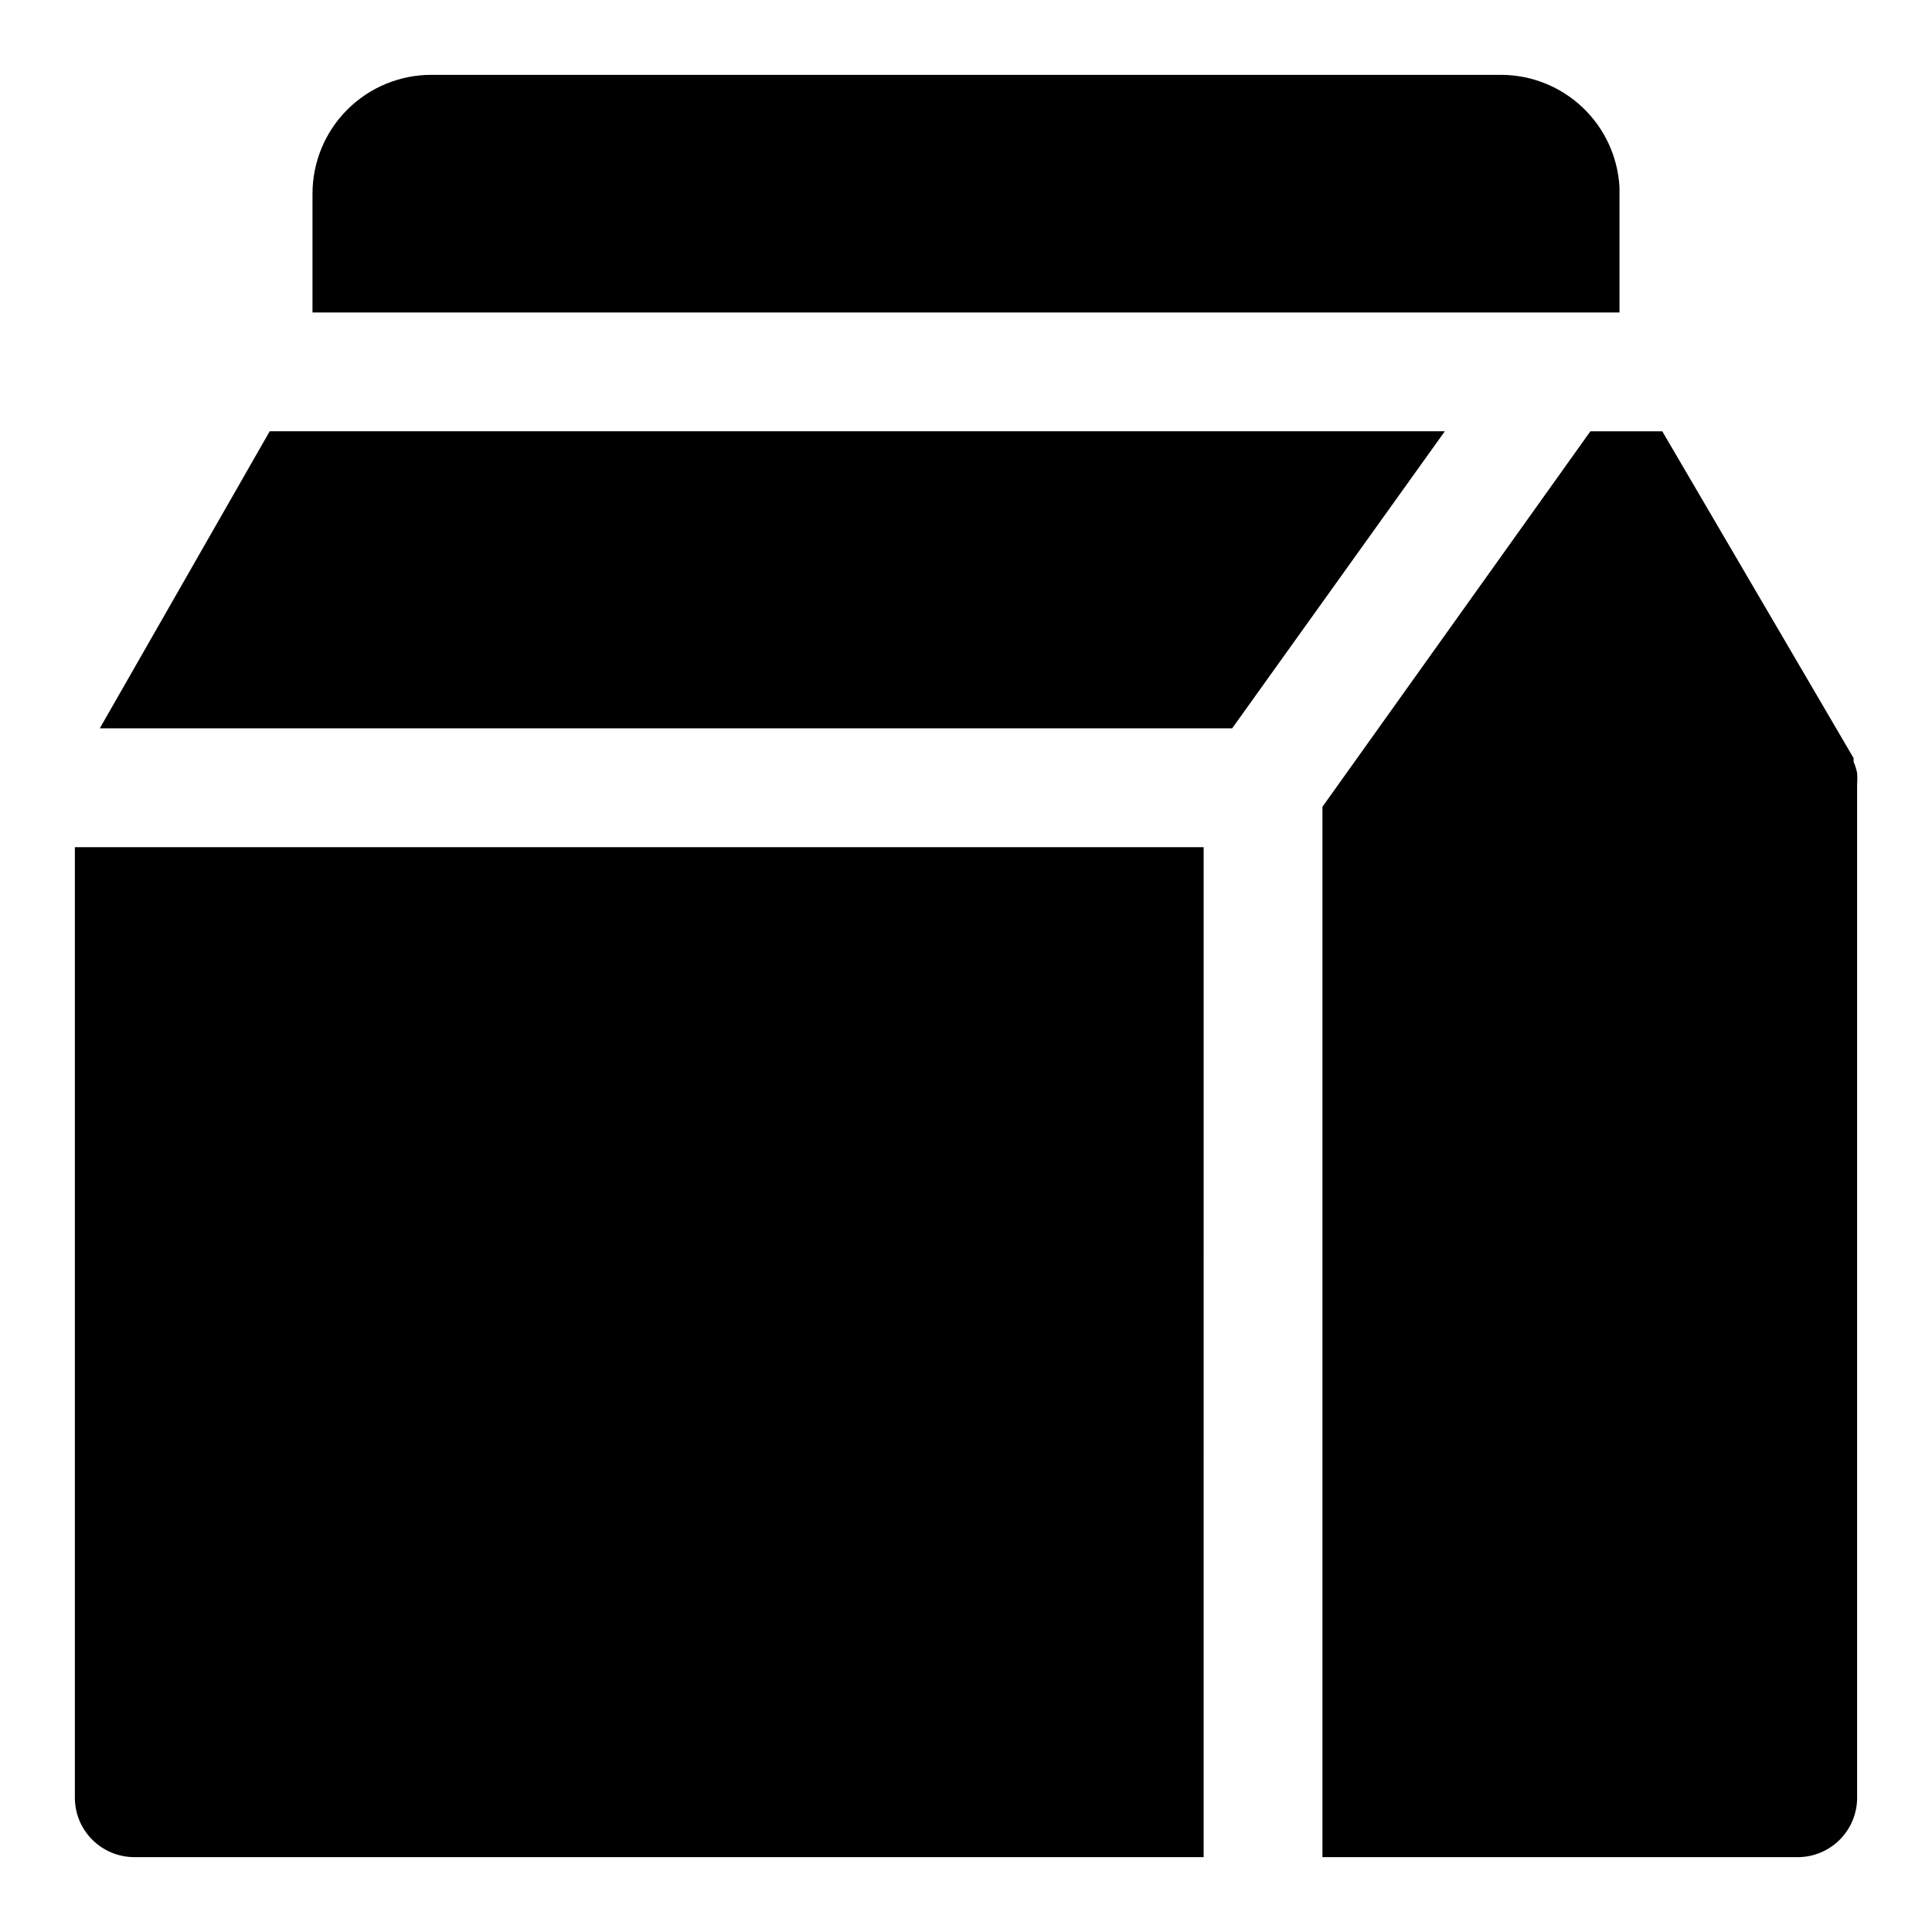
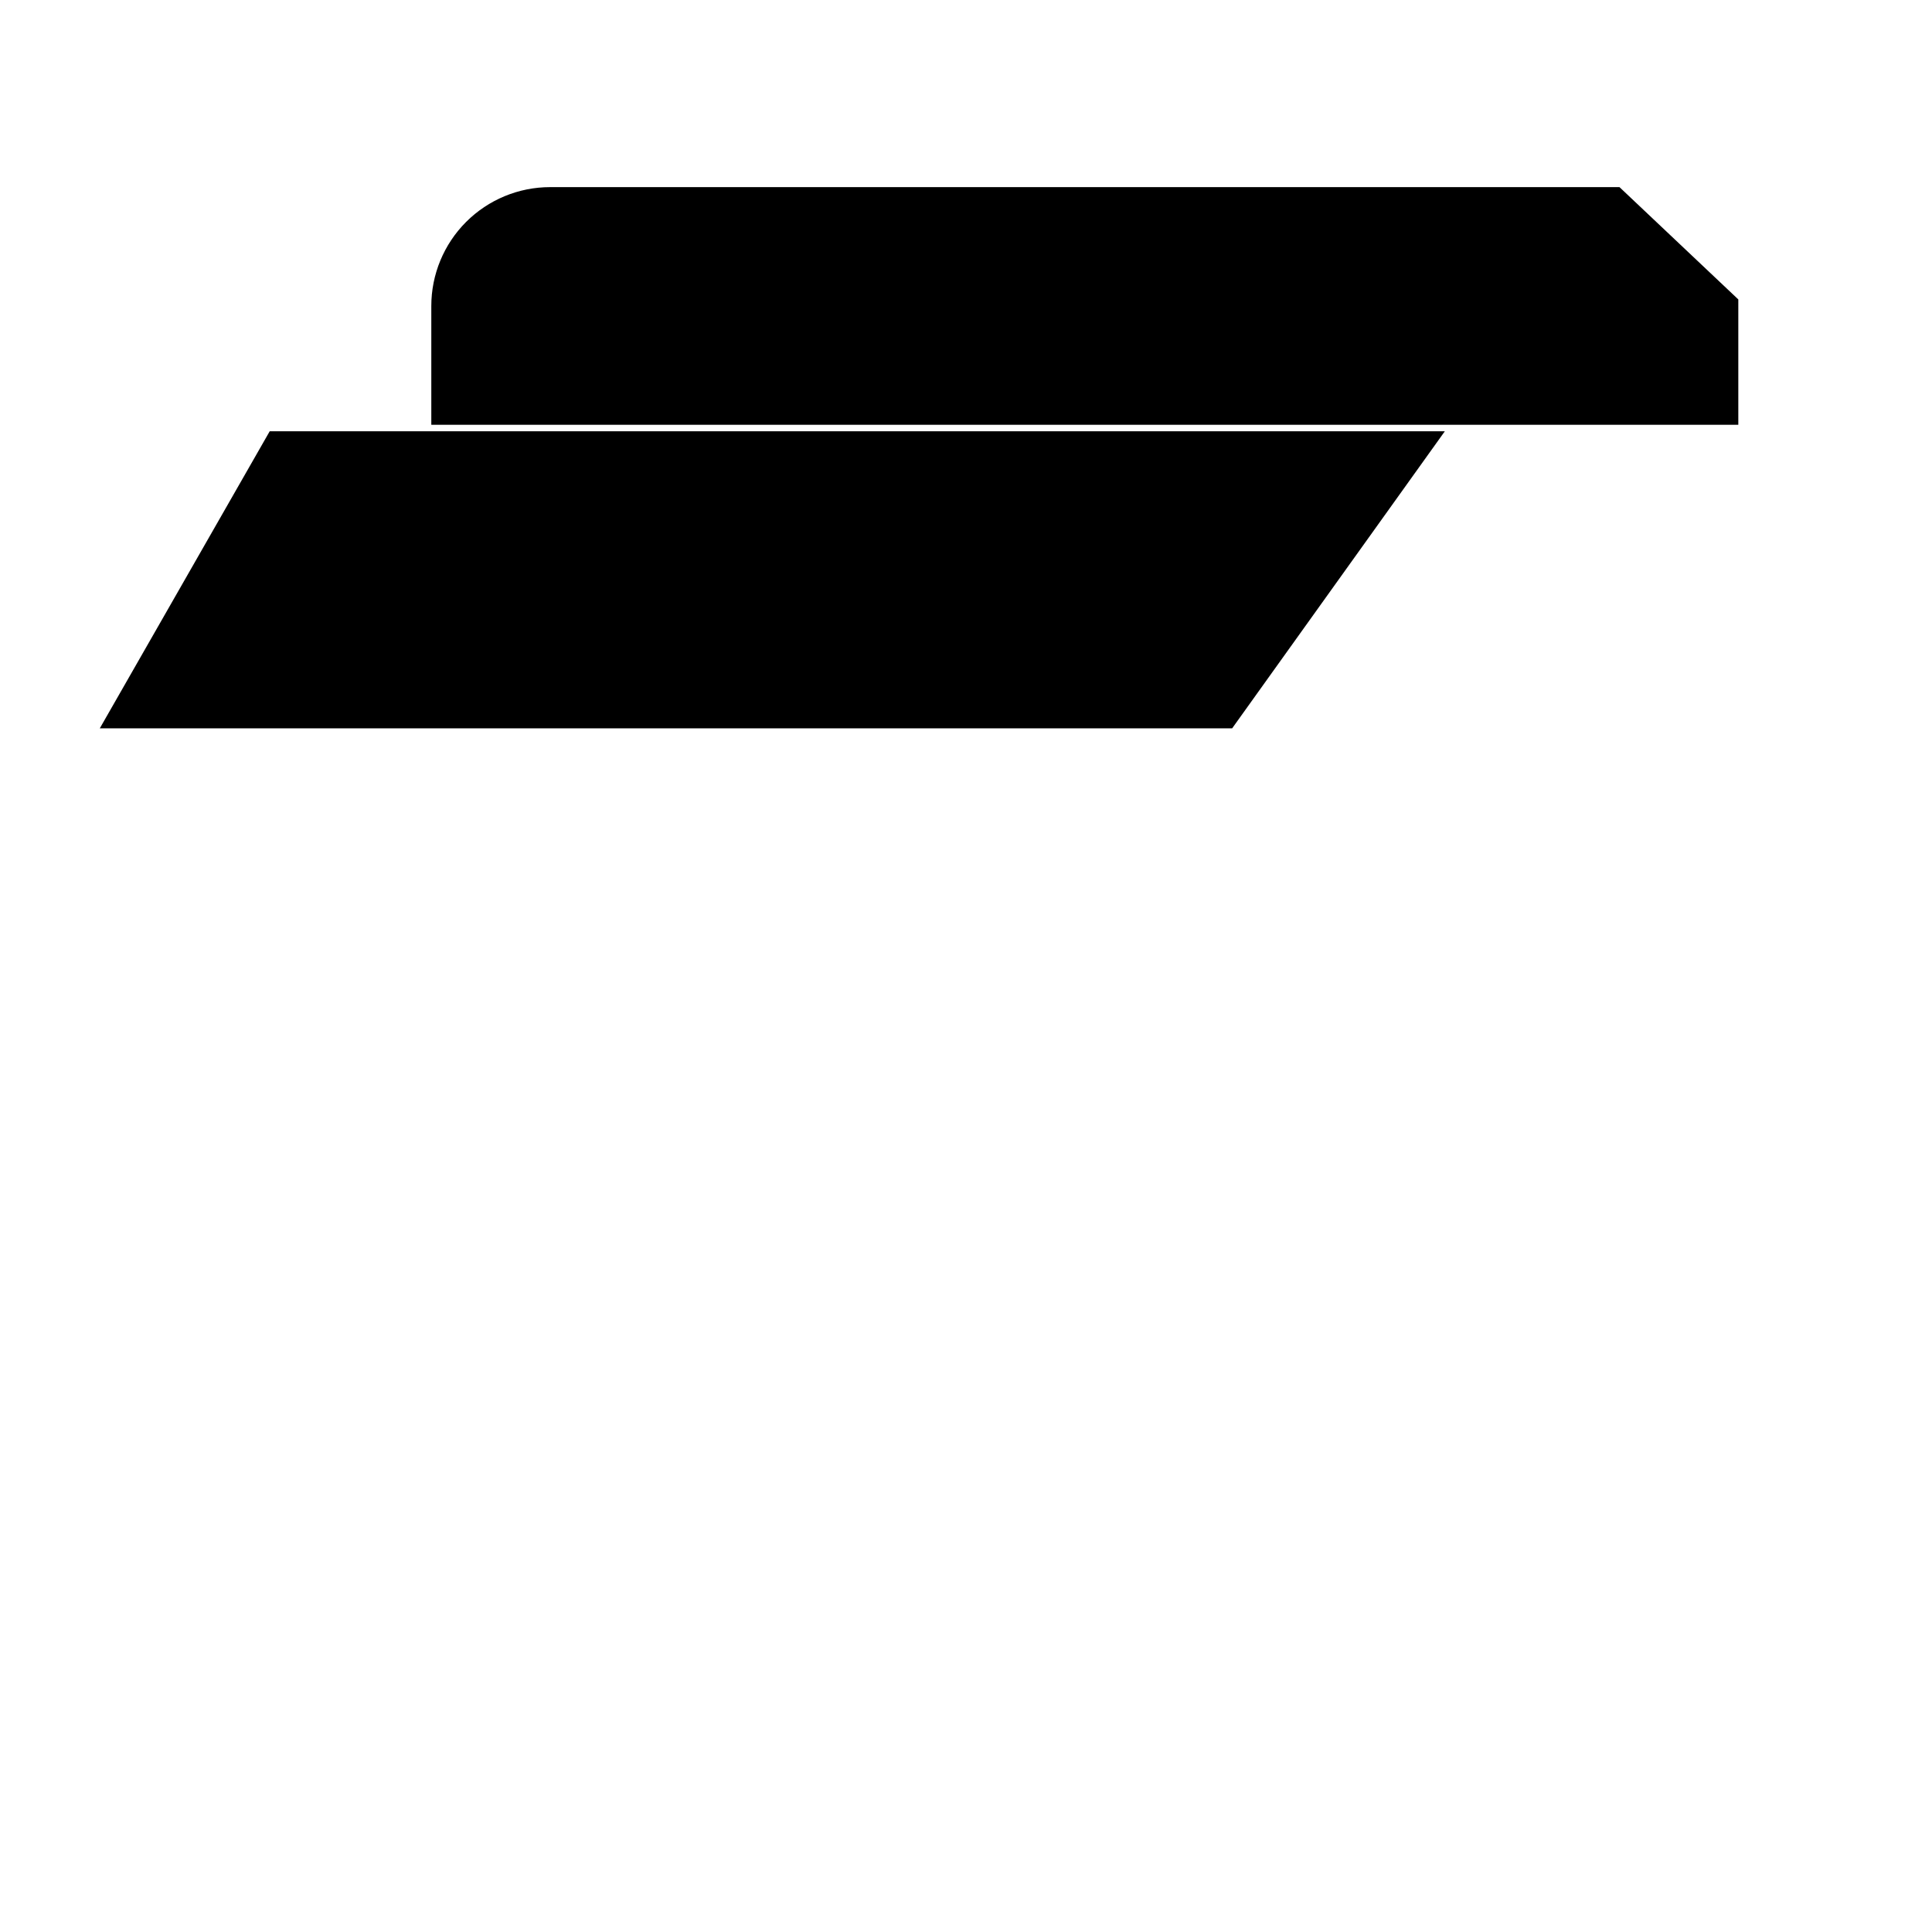
<svg xmlns="http://www.w3.org/2000/svg" fill="#000000" width="800px" height="800px" version="1.1" viewBox="144 144 512 512">
  <g>
-     <path d="m462.98 368.51h-299.14v251.9c0 4.176 1.66 8.18 4.613 11.133s6.957 4.613 11.133 4.613h283.39z" />
    <path d="m470.53 337.02 56.363-78.723h-311.42l-45.027 78.723z" />
-     <path d="m636.16 348.83c-0.223-1.027-0.539-2.027-0.945-2.992v-0.945l-50.695-86.594h-19.051l-71.008 99.504v278.36h125.95c4.176 0 8.18-1.66 11.133-4.613s4.613-6.957 4.613-11.133v-267.65-0.945c0.074-0.996 0.074-1.996 0-2.988z" />
-     <path d="m573.18 193.59c-0.445-8.047-3.957-15.617-9.812-21.152-5.859-5.535-13.617-8.617-21.676-8.605h-283.39c-8.352 0-16.359 3.32-22.266 9.223-5.902 5.906-9.223 13.918-9.223 22.266v31.488h346.37v-31.488-1.73z" />
+     <path d="m573.18 193.59h-283.39c-8.352 0-16.359 3.32-22.266 9.223-5.902 5.906-9.223 13.918-9.223 22.266v31.488h346.37v-31.488-1.73z" />
  </g>
</svg>